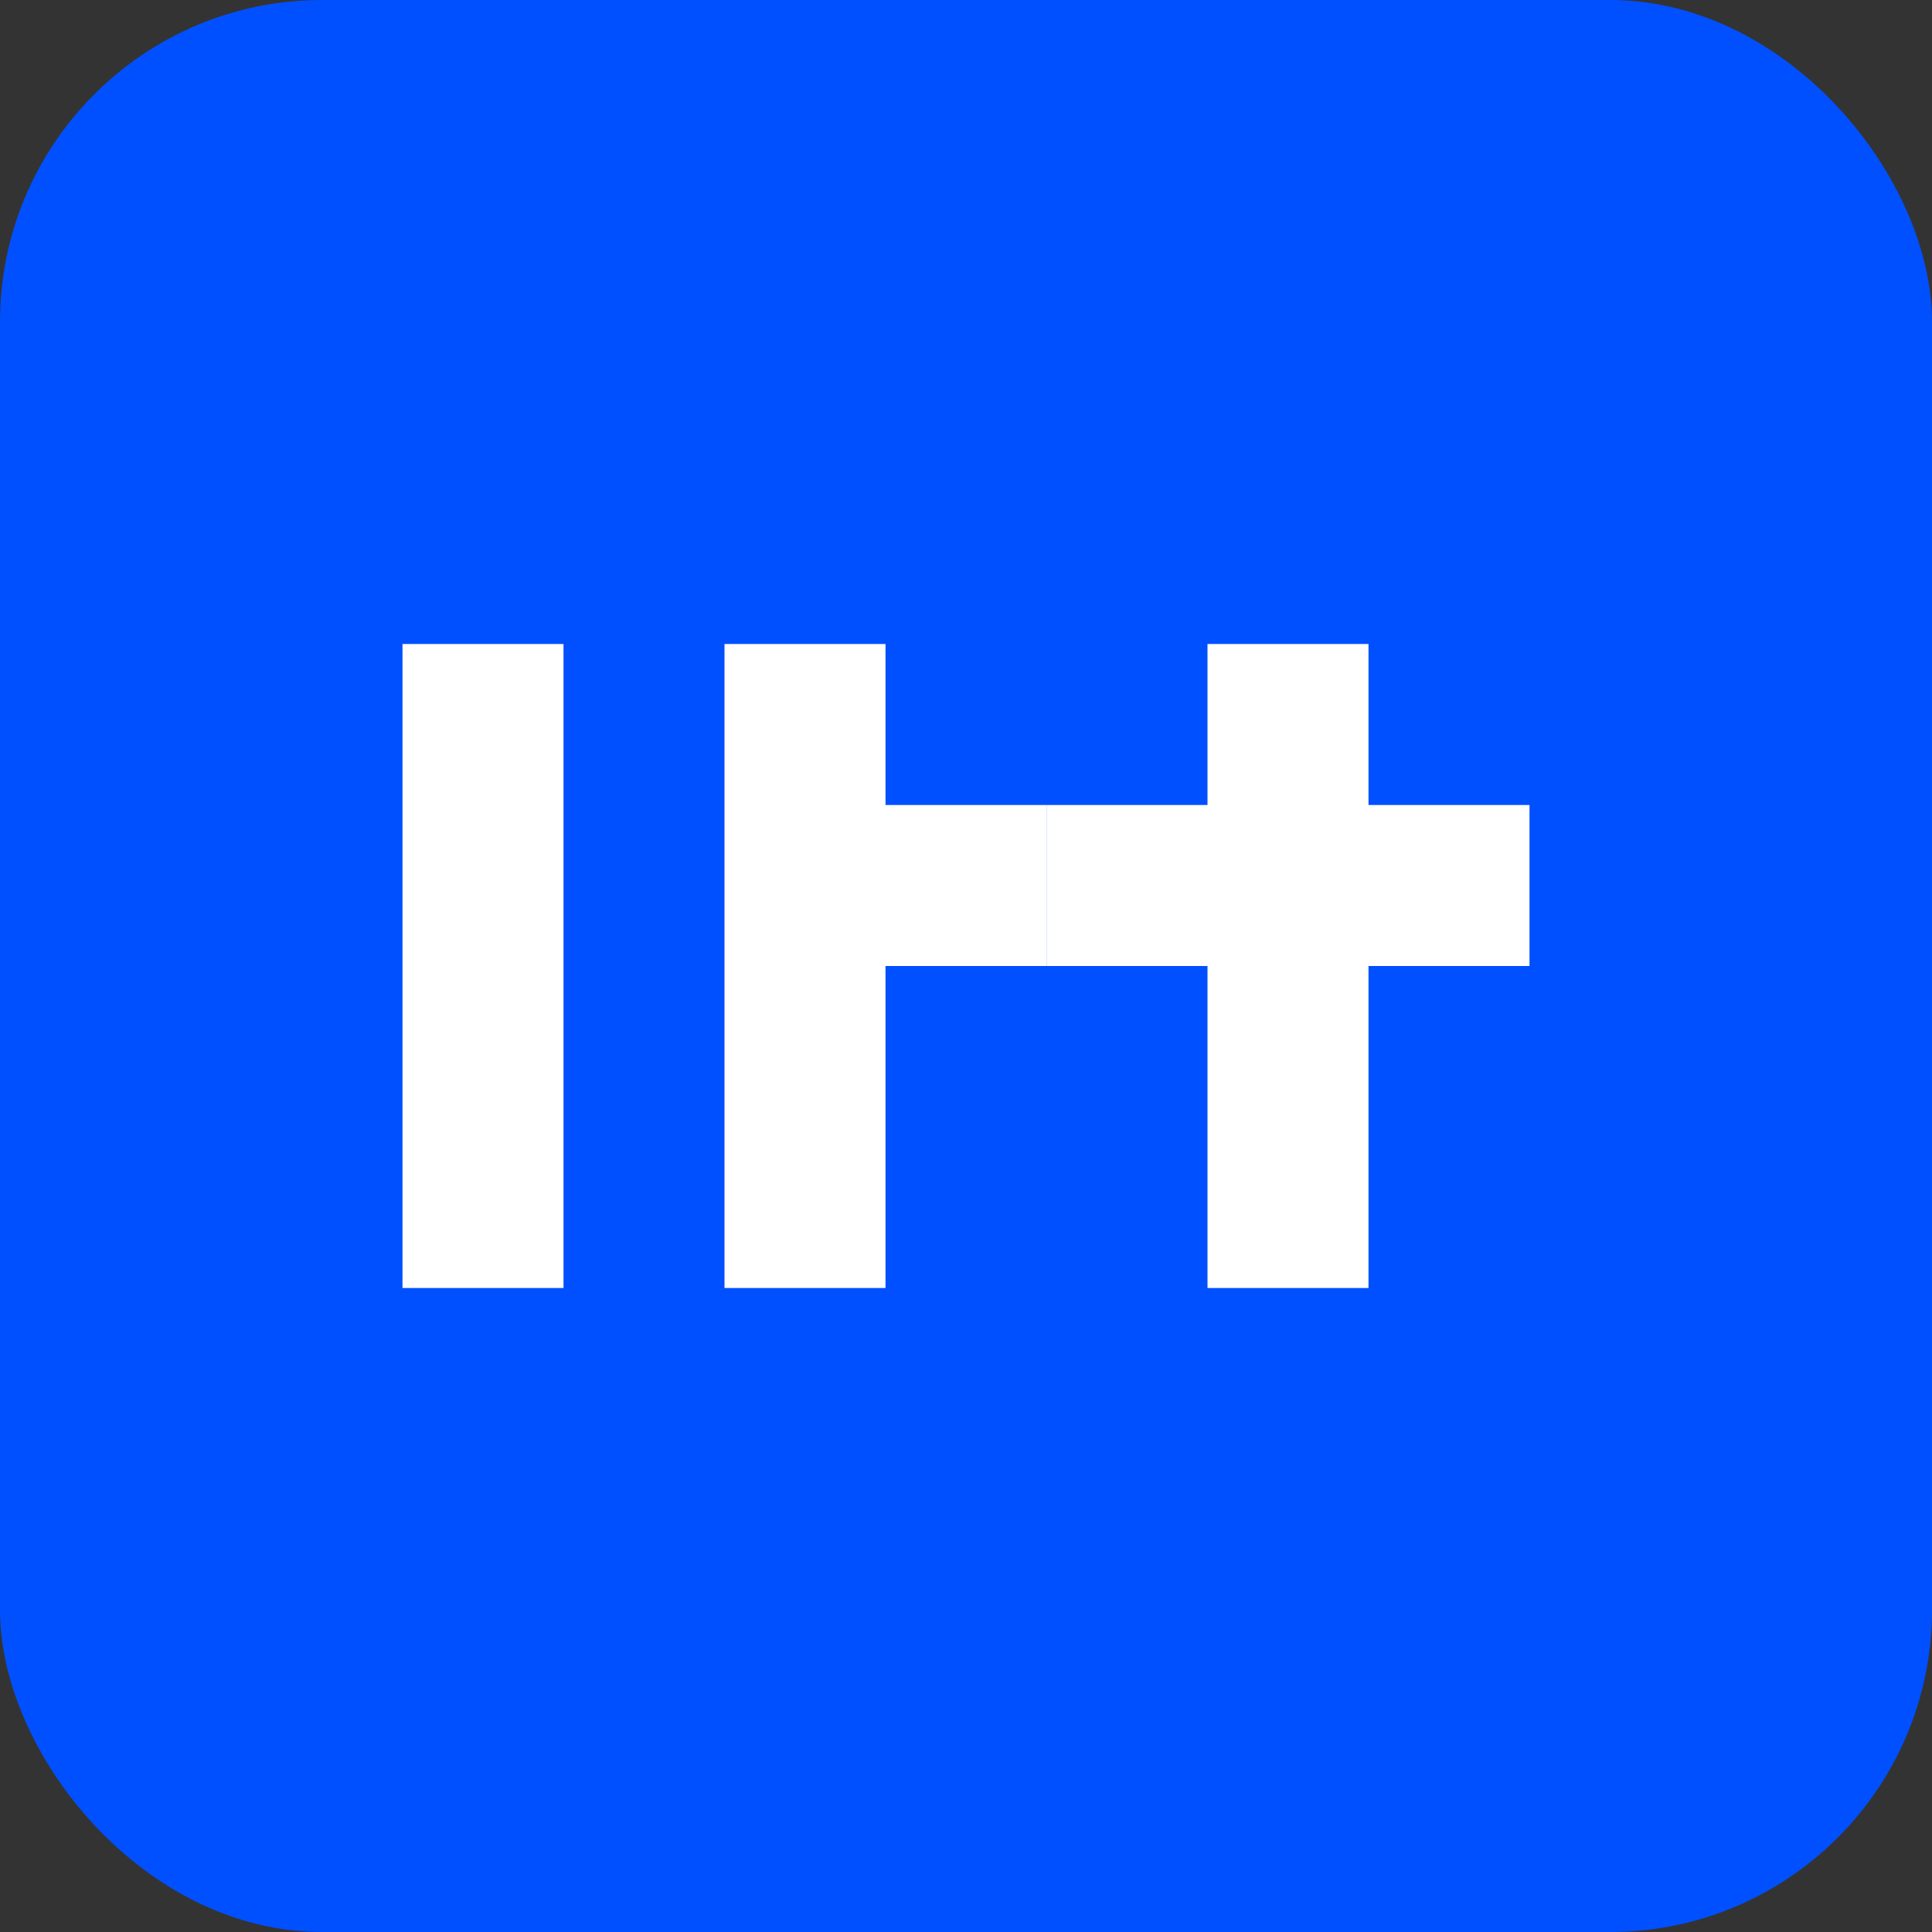
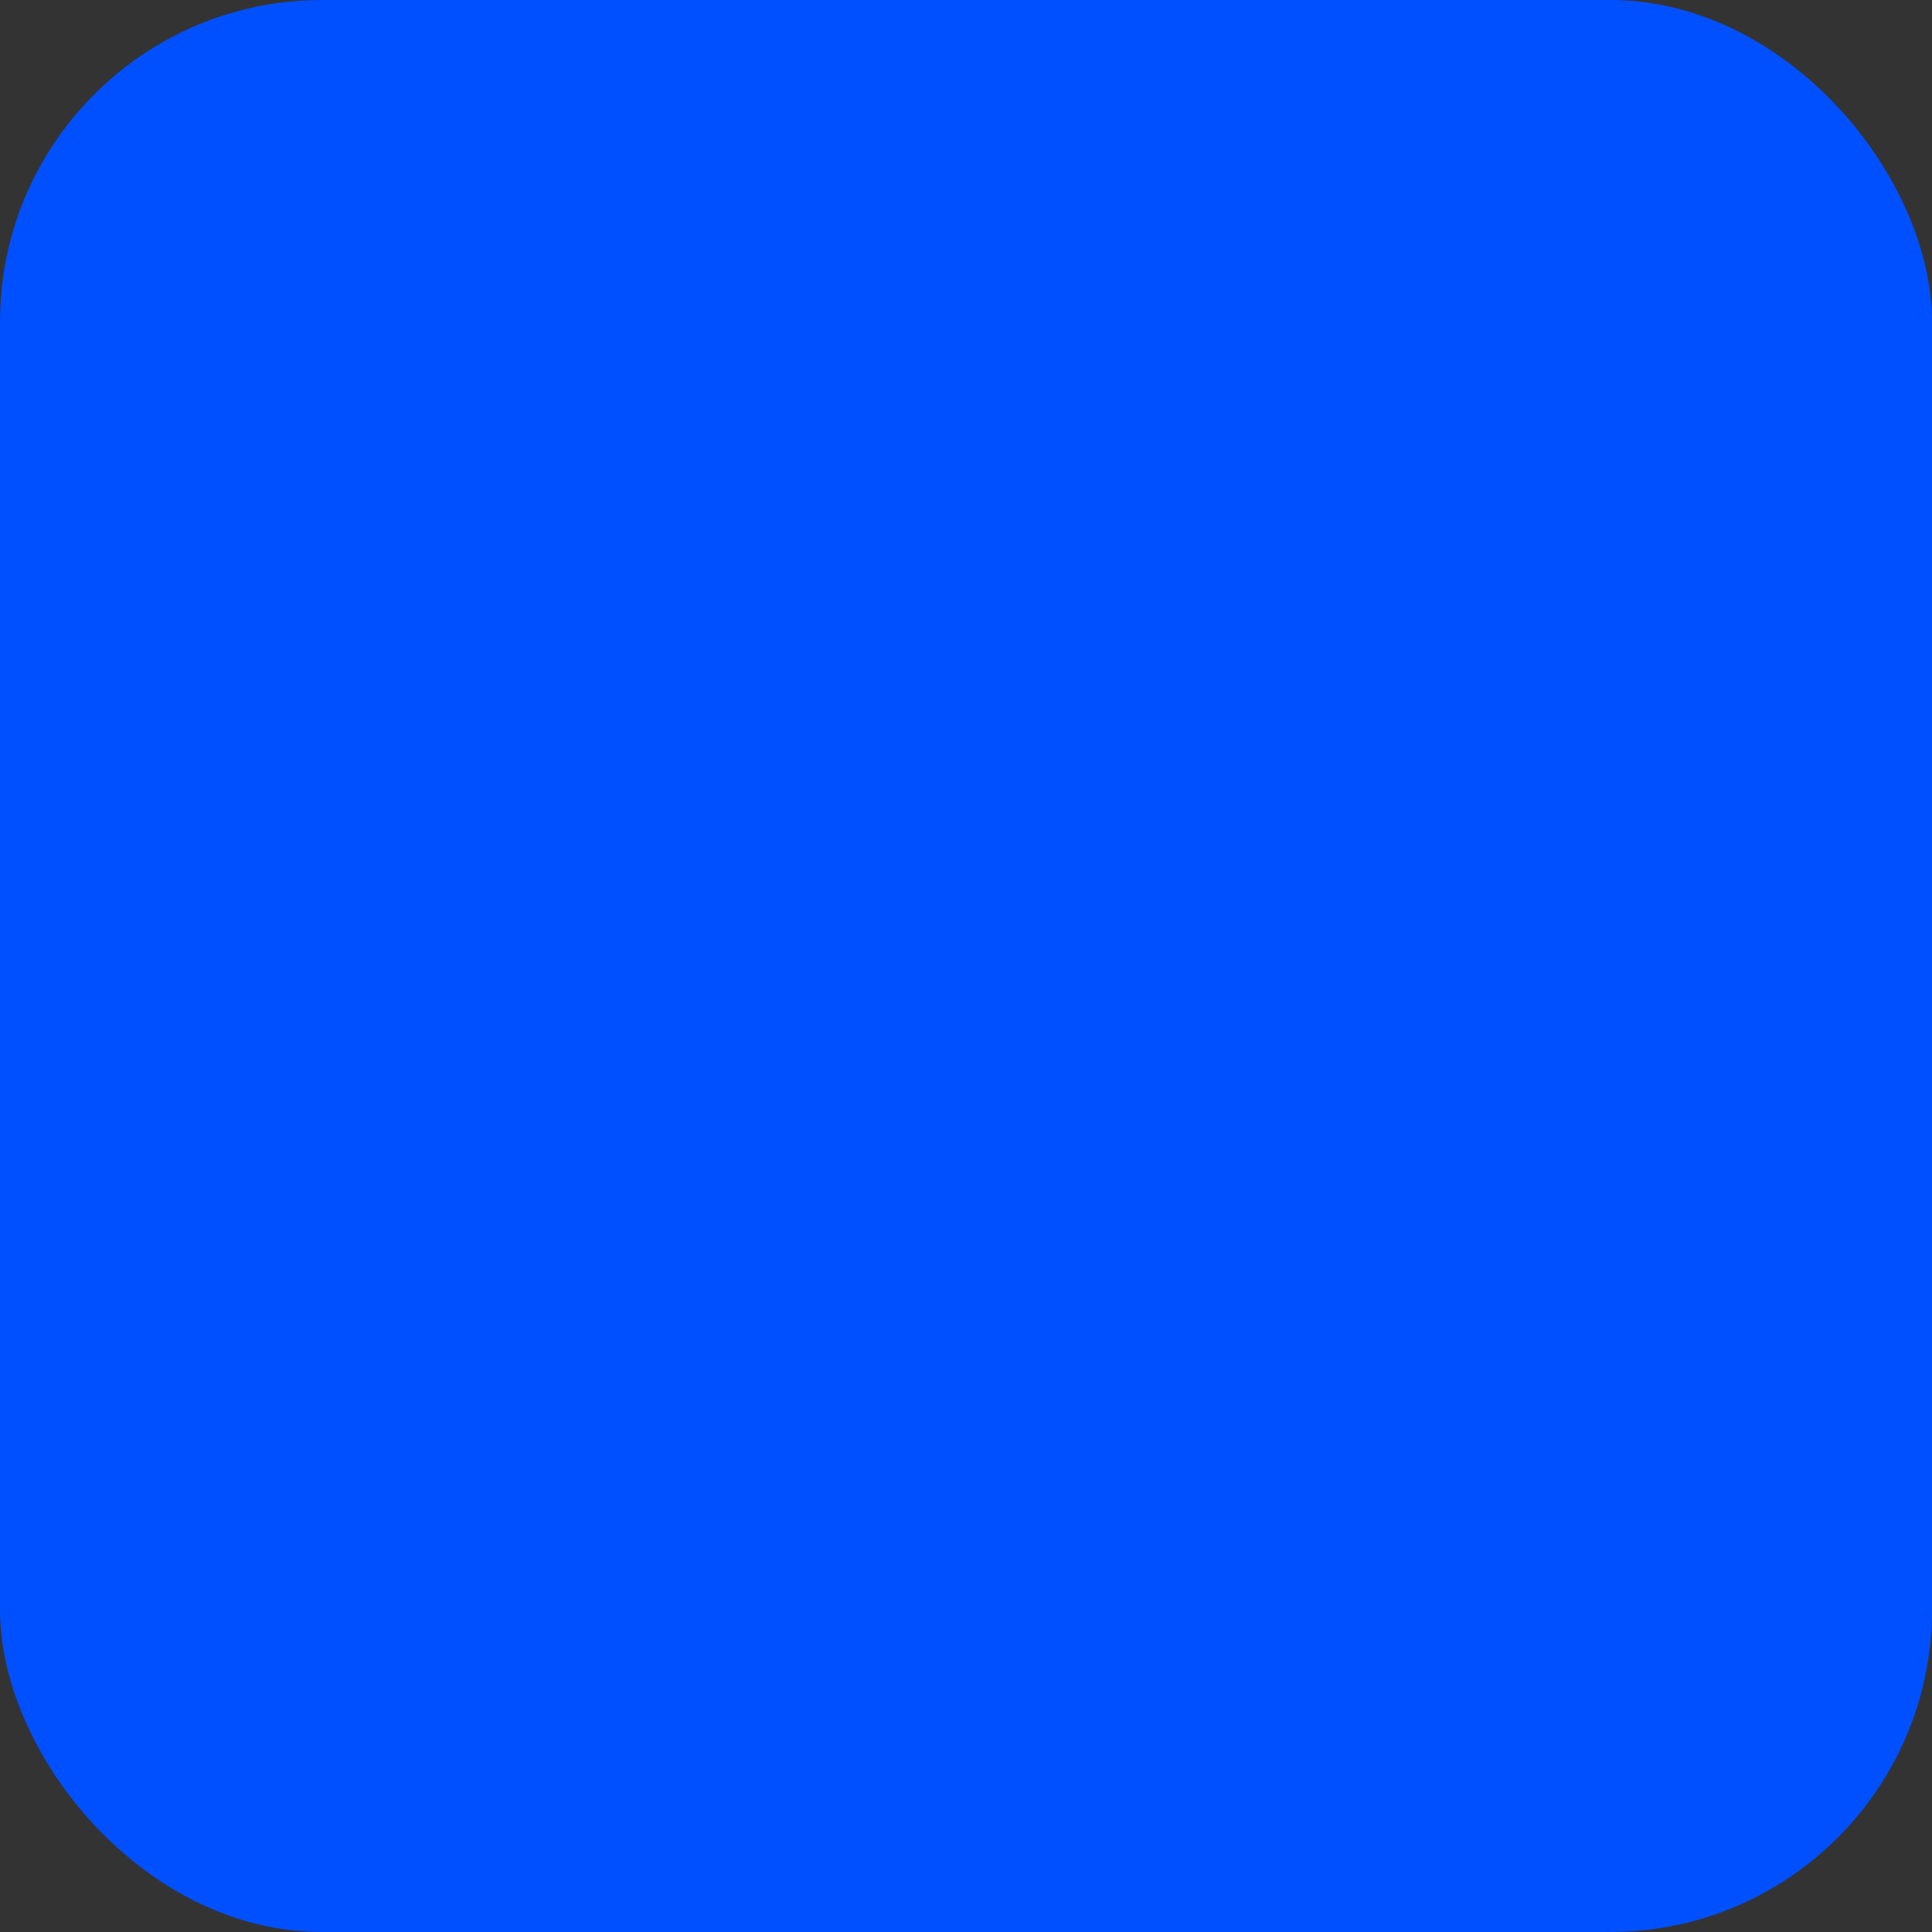
<svg xmlns="http://www.w3.org/2000/svg" width="24" height="24" viewBox="0 0 24 24" fill="none">
  <rect x="0" y="0" width="24" height="24" fill="#333333" stroke="none" />
  <rect width="24" height="24" rx="4" fill="#0050FF" />
-   <path d="M7 16H5V8H7V16Z" fill="white" />
-   <path d="M11 16H9V8H11V10H13V12H11V16Z" fill="white" />
-   <path d="M17 16H15V12H13V10H15V8H17V10H19V12H17V16Z" fill="white" />
</svg>